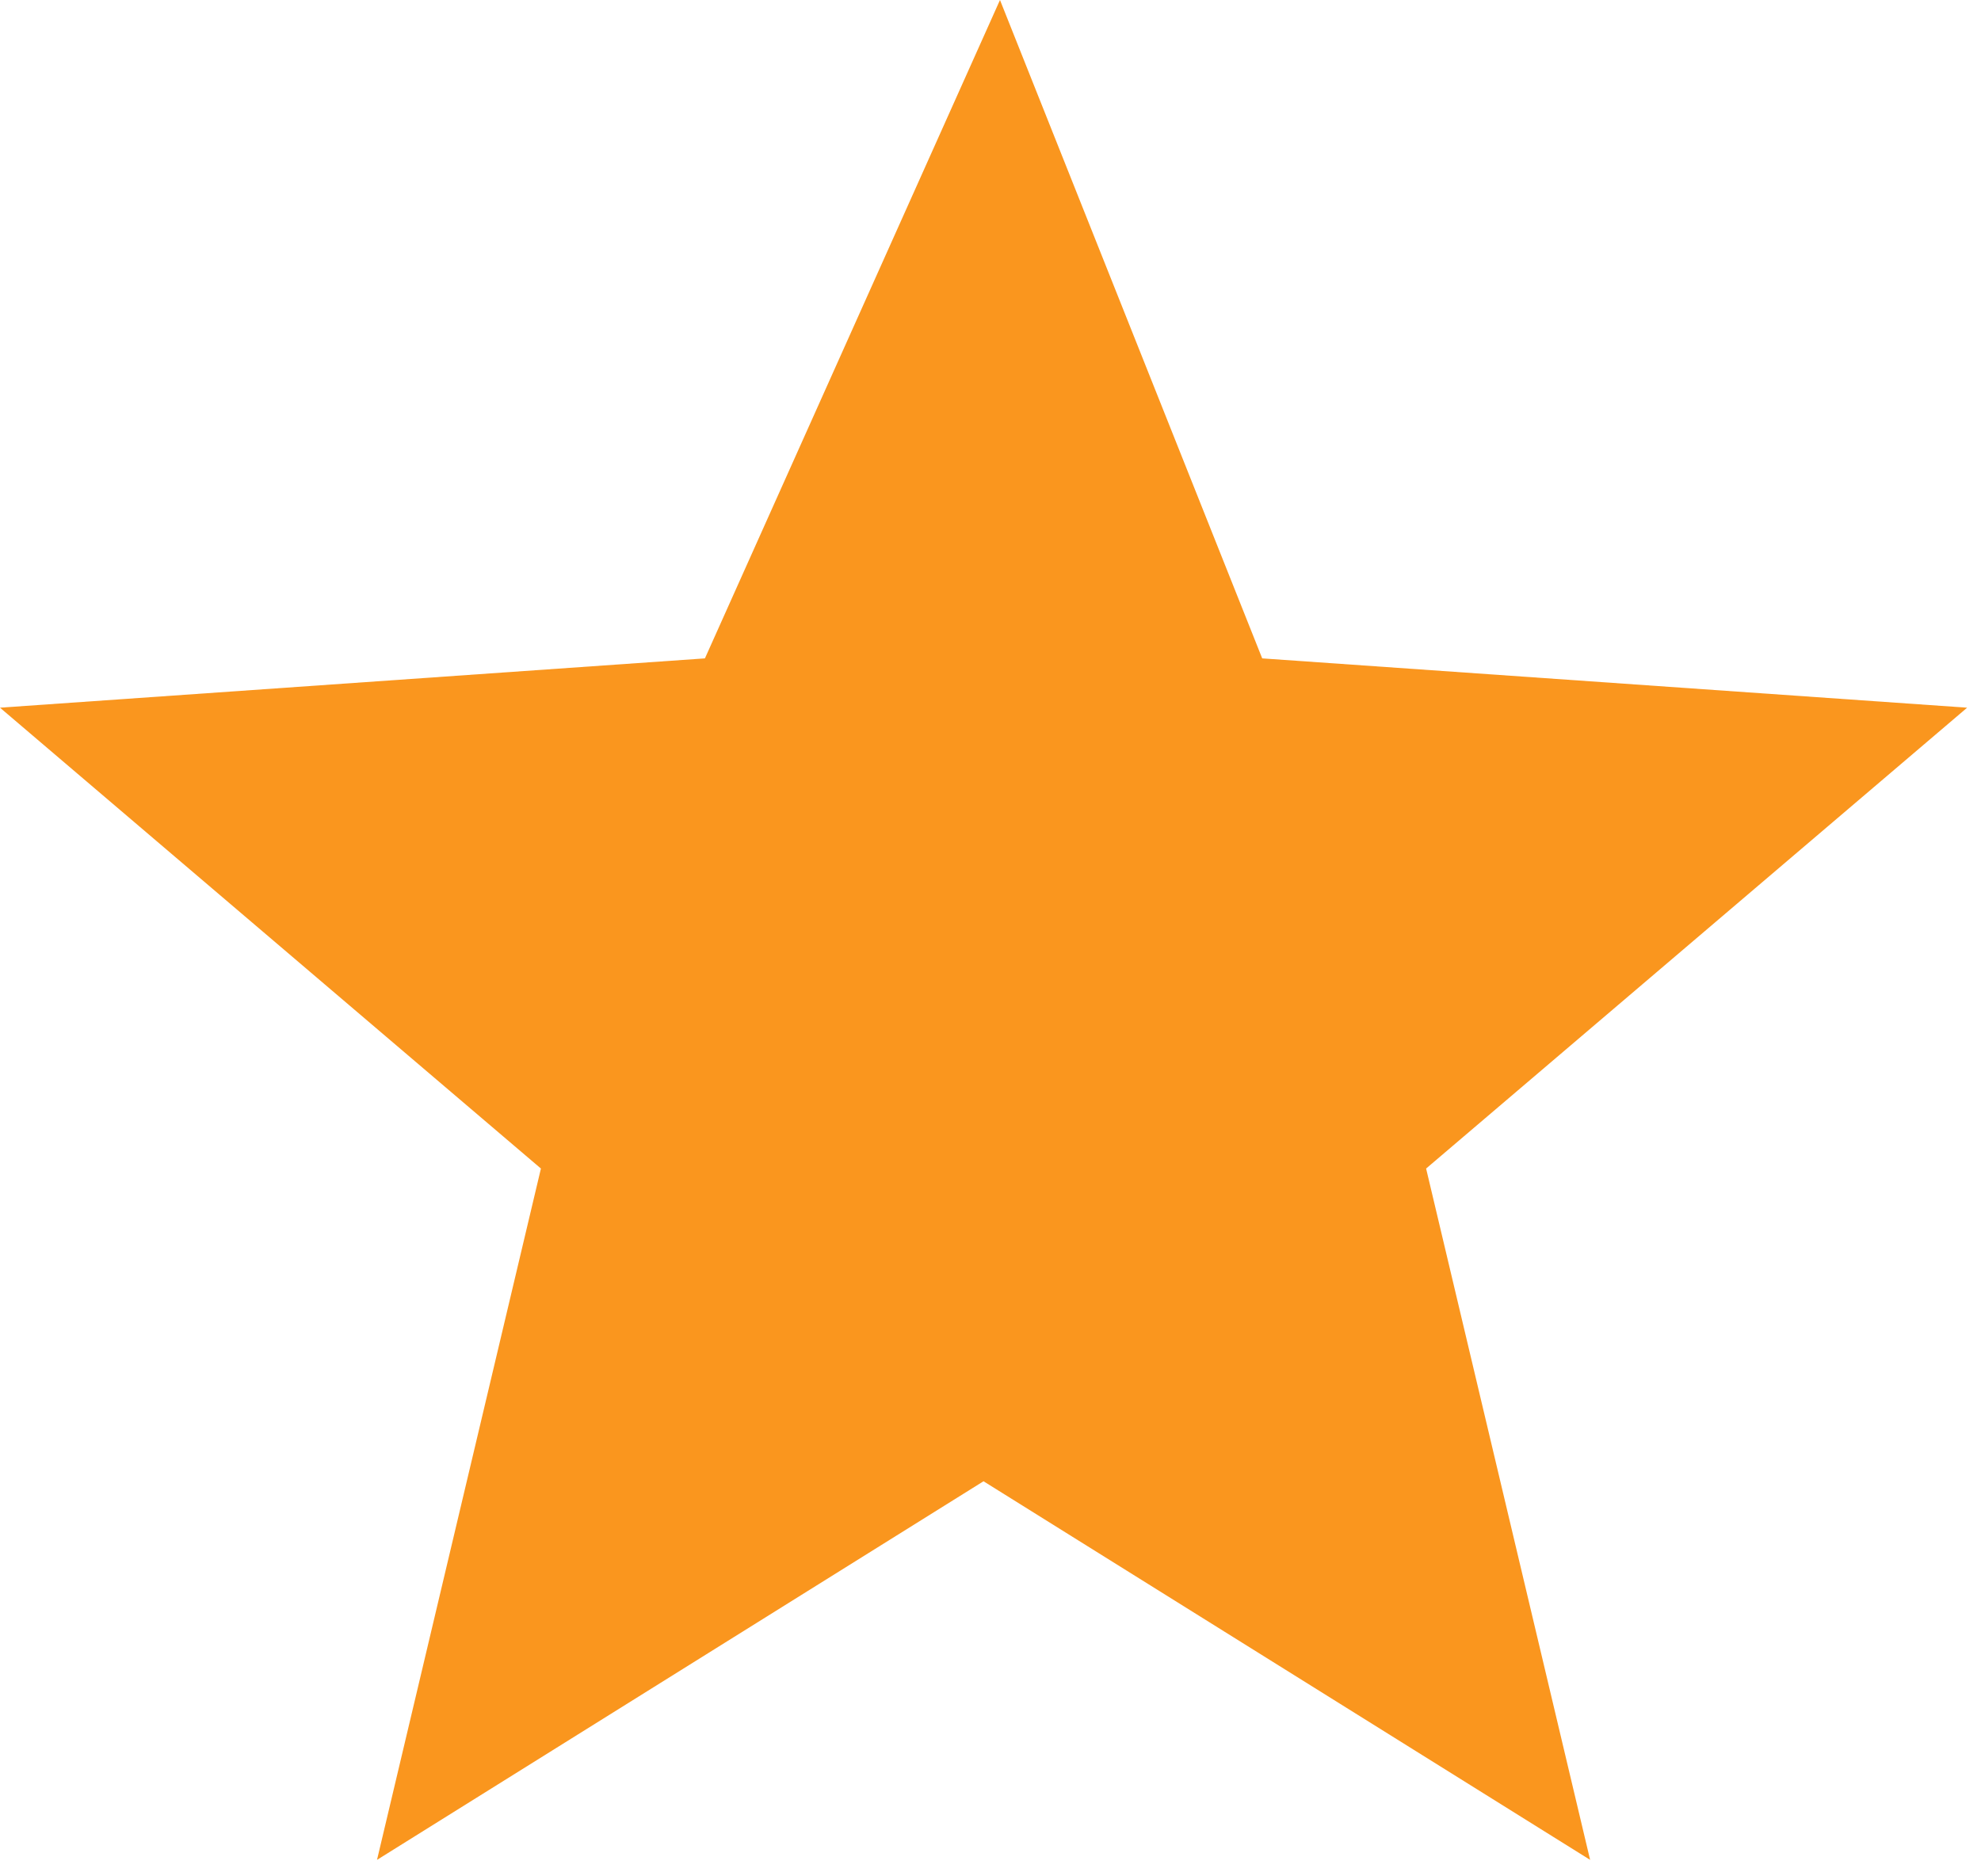
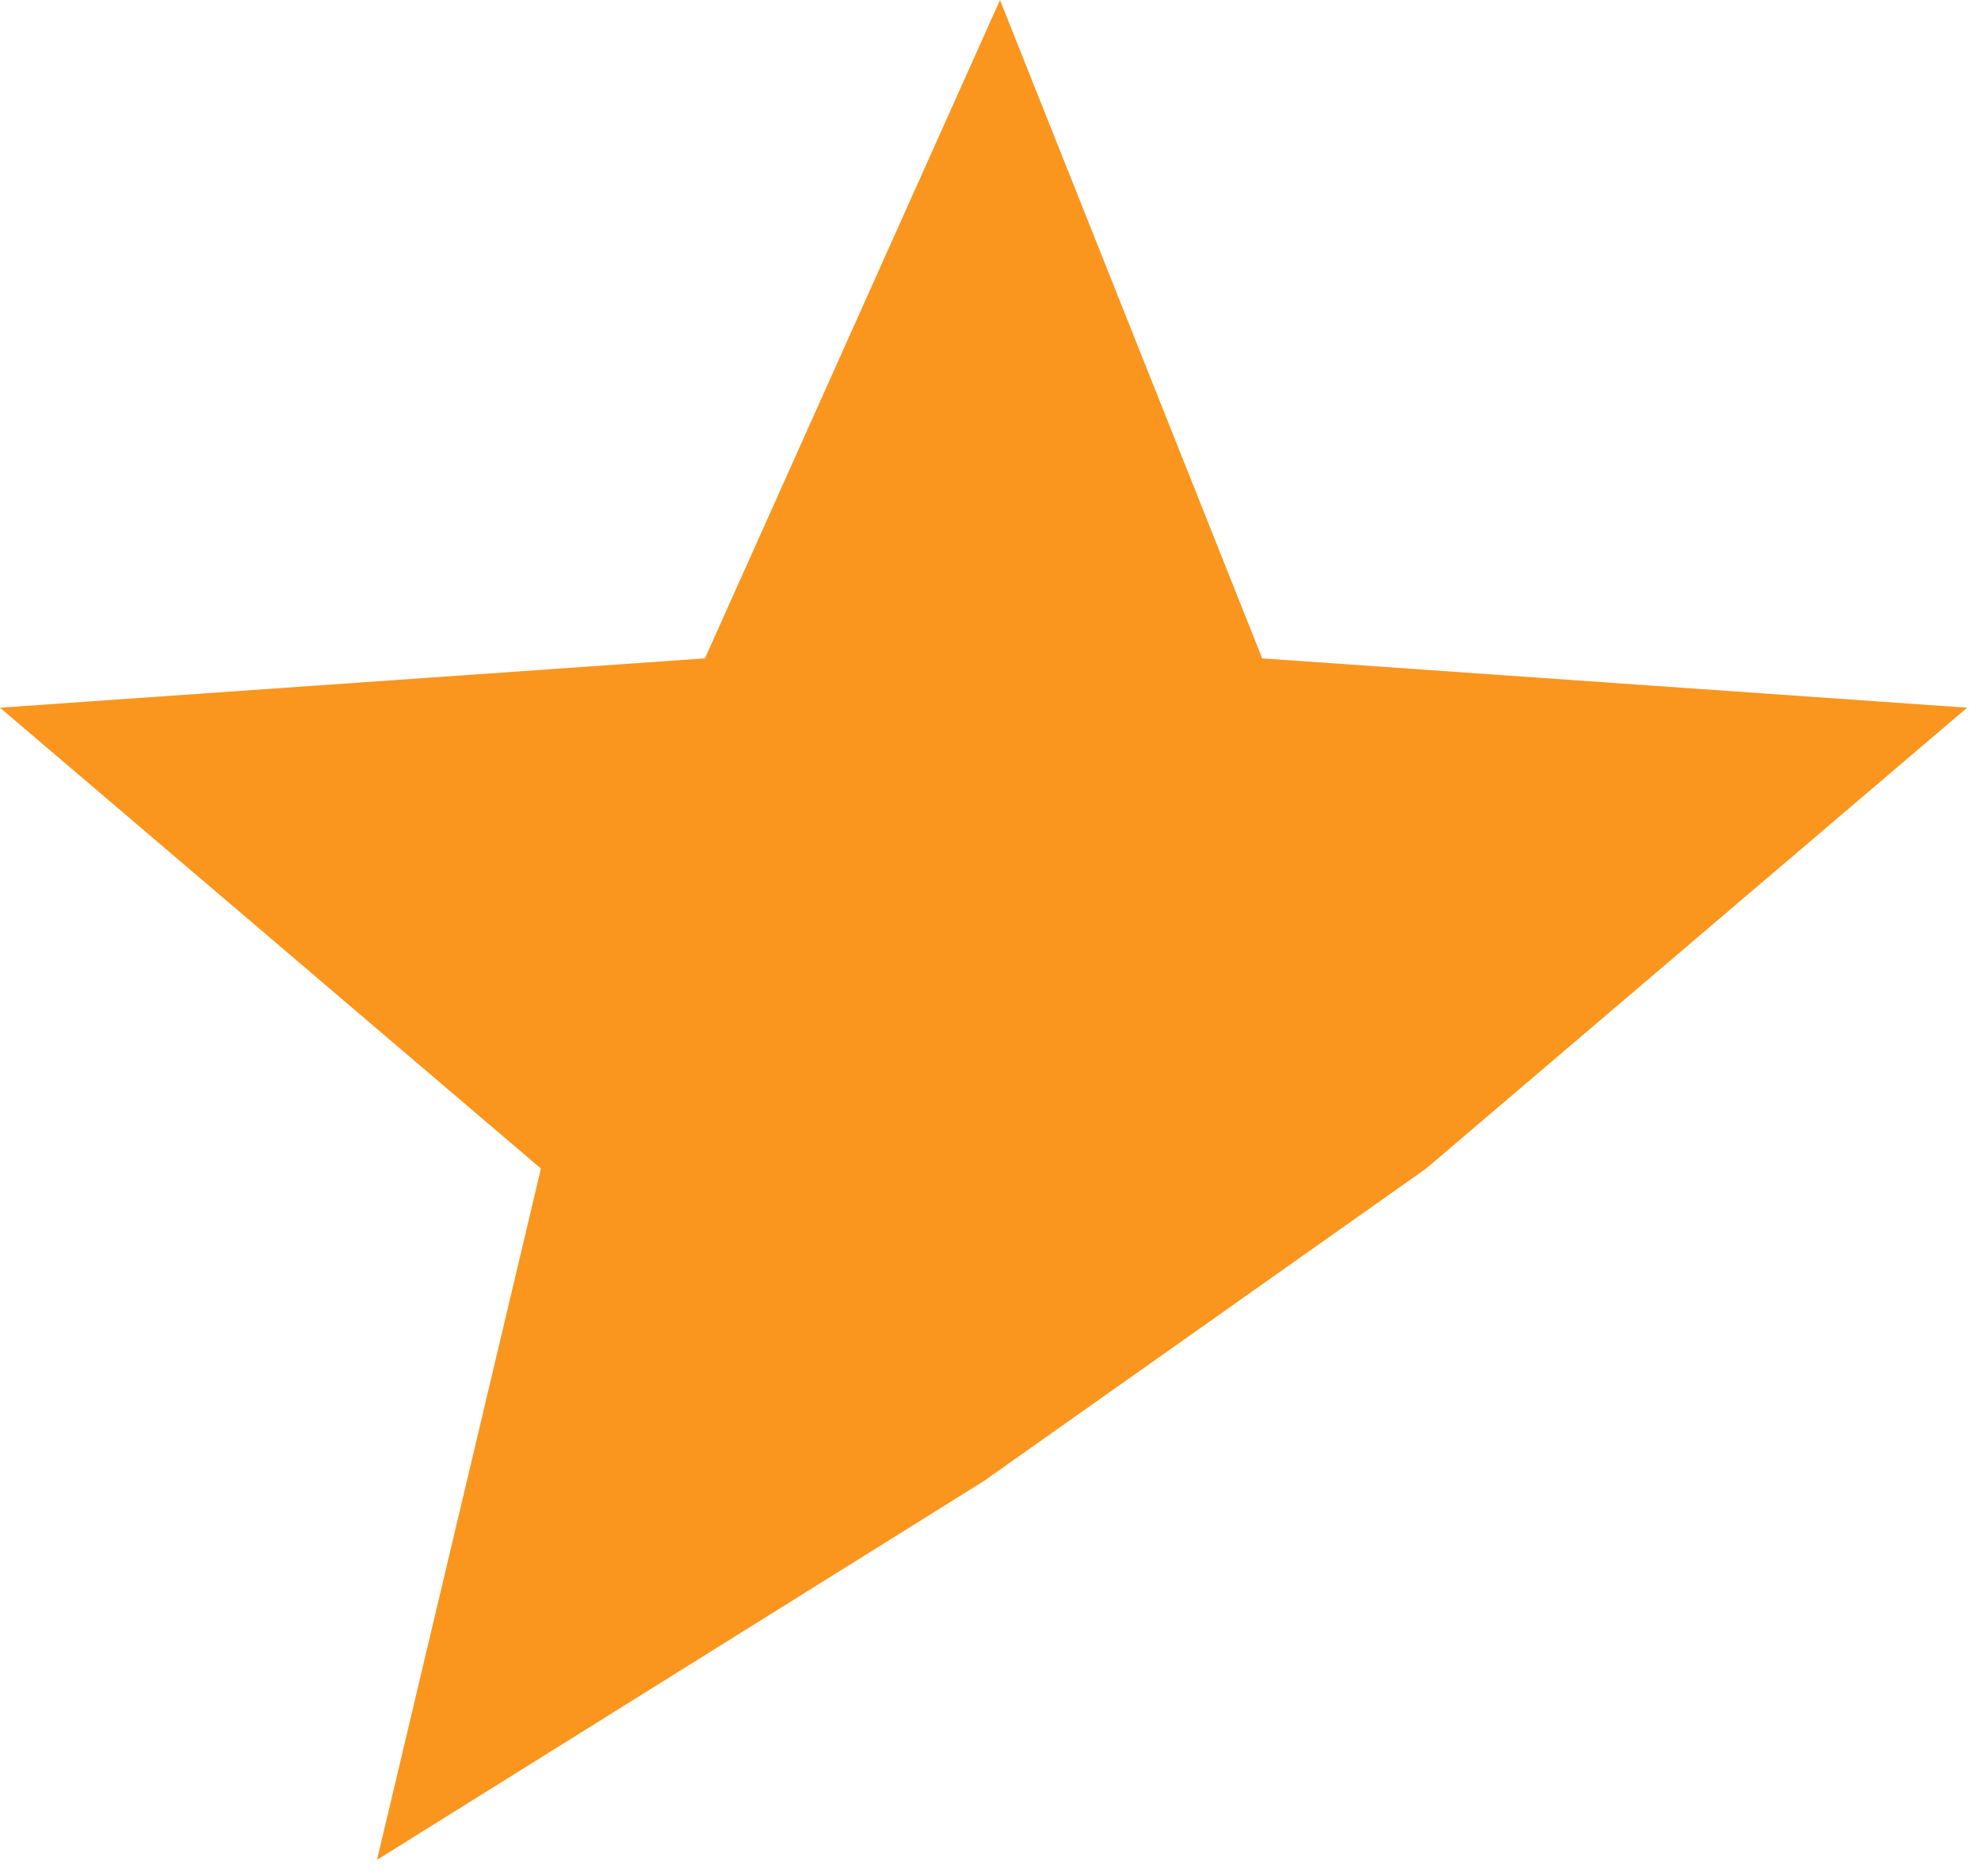
<svg xmlns="http://www.w3.org/2000/svg" width="19" height="18" viewBox="0 0 19 18" fill="none">
-   <path id="star" fill-rule="evenodd" clip-rule="evenodd" d="M9.591 0L12.106 6.316L18.867 6.789L13.678 11.21L15.251 17.842L9.433 14.21L3.616 17.842L5.188 11.21L0 6.789L6.761 6.316L9.591 0Z" fill="#FA961E" />
+   <path id="star" fill-rule="evenodd" clip-rule="evenodd" d="M9.591 0L12.106 6.316L18.867 6.789L13.678 11.21L9.433 14.21L3.616 17.842L5.188 11.21L0 6.789L6.761 6.316L9.591 0Z" fill="#FA961E" />
</svg>